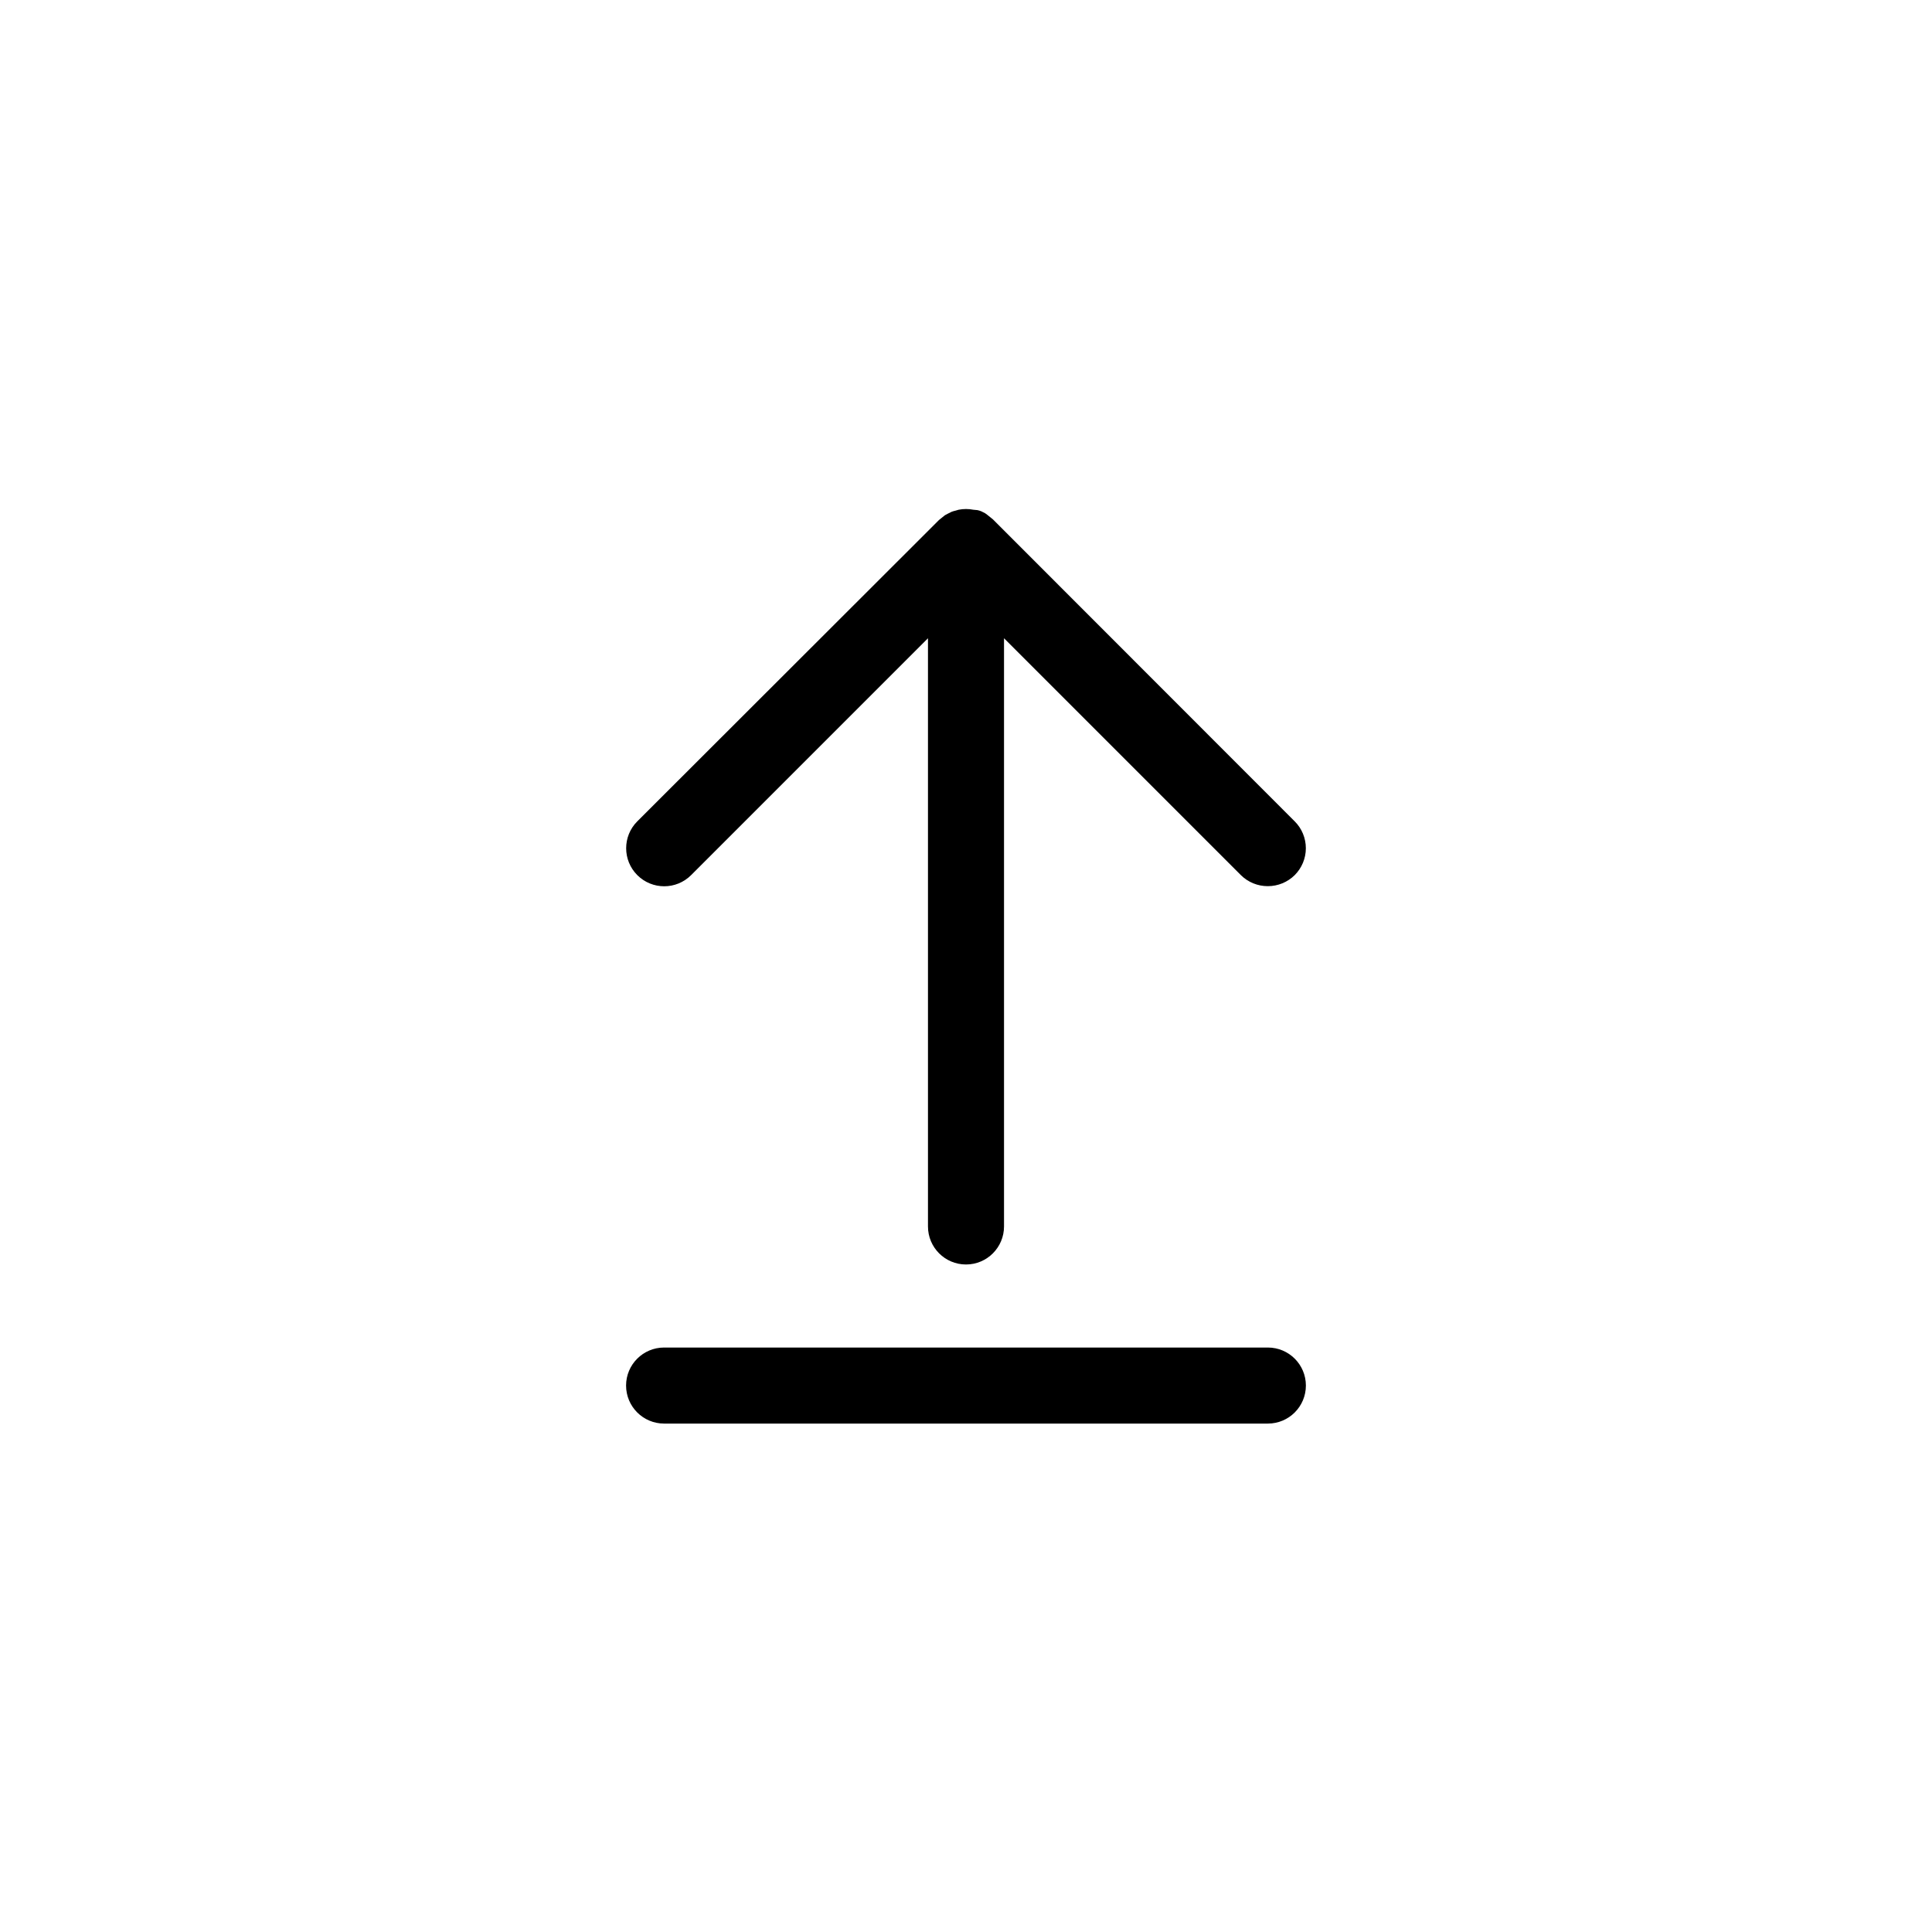
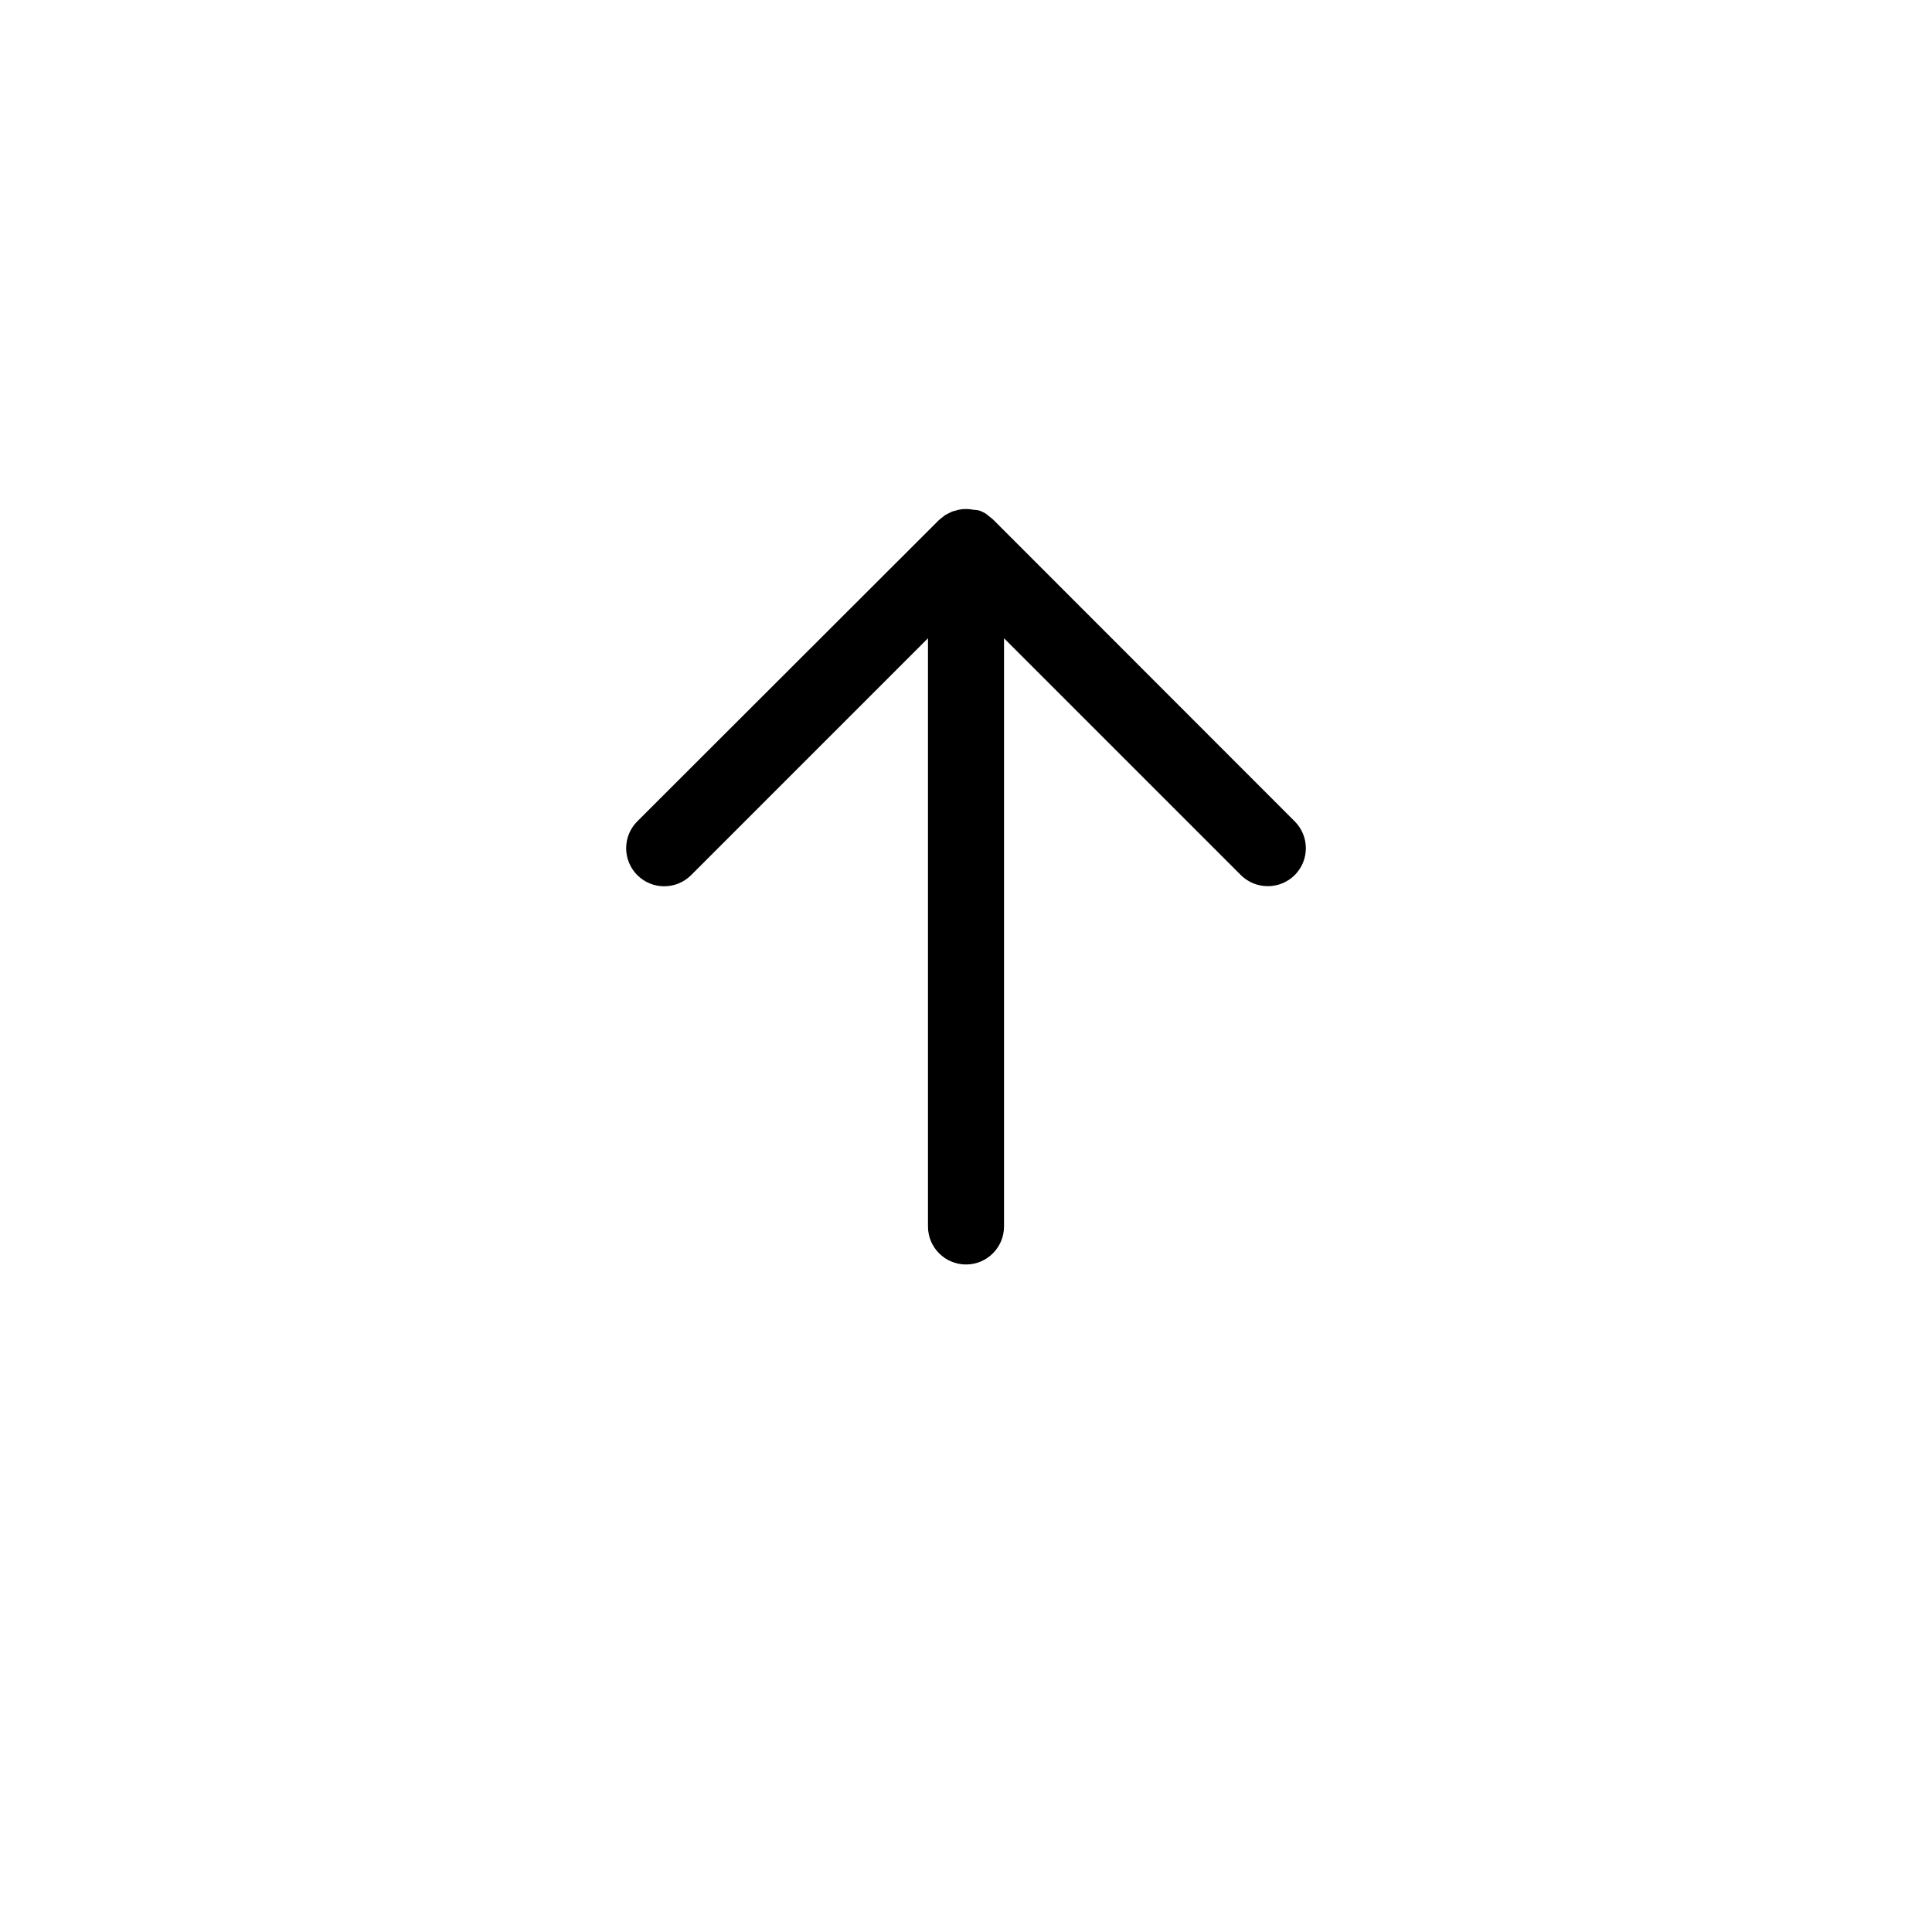
<svg xmlns="http://www.w3.org/2000/svg" fill="#000000" width="800px" height="800px" version="1.1" viewBox="144 144 512 512">
  <g>
-     <path d="m327.15 375.92 62.773-62.777v155.88c0 5.566 4.512 10.078 10.078 10.078 5.562 0 10.074-4.512 10.074-10.078v-155.88l62.773 62.777c1.902 1.883 4.477 2.938 7.156 2.922 2.66 0 5.215-1.051 7.102-2.922 1.895-1.891 2.957-4.457 2.957-7.129 0-2.676-1.062-5.242-2.957-7.129l-79.953-80.008-1.562-1.258-0.555-0.402-1.008-0.504c-0.324-0.133-0.66-0.234-1.008-0.305l-1.055-0.098c-1.297-0.258-2.633-0.258-3.93 0l-0.855 0.25h-0.004c-0.344 0.07-0.68 0.172-1.008 0.301l-1.008 0.504-0.754 0.402-1.562 1.258-79.953 79.859c-3.938 3.938-3.938 10.32 0 14.258s10.32 3.938 14.258 0z" />
-     <path d="m480 501.11h-160.01c-5.562 0-10.074 4.512-10.074 10.074 0 5.566 4.512 10.078 10.074 10.078h160.01c5.566 0 10.074-4.512 10.074-10.078 0-5.562-4.508-10.074-10.074-10.074z" />
+     <path d="m327.15 375.92 62.773-62.777v155.88c0 5.566 4.512 10.078 10.078 10.078 5.562 0 10.074-4.512 10.074-10.078v-155.88l62.773 62.777c1.902 1.883 4.477 2.938 7.156 2.922 2.66 0 5.215-1.051 7.102-2.922 1.895-1.891 2.957-4.457 2.957-7.129 0-2.676-1.062-5.242-2.957-7.129l-79.953-80.008-1.562-1.258-0.555-0.402-1.008-0.504c-0.324-0.133-0.66-0.234-1.008-0.305l-1.055-0.098c-1.297-0.258-2.633-0.258-3.93 0l-0.855 0.25h-0.004c-0.344 0.07-0.68 0.172-1.008 0.301l-1.008 0.504-0.754 0.402-1.562 1.258-79.953 79.859c-3.938 3.938-3.938 10.32 0 14.258s10.32 3.938 14.258 0" />
  </g>
</svg>